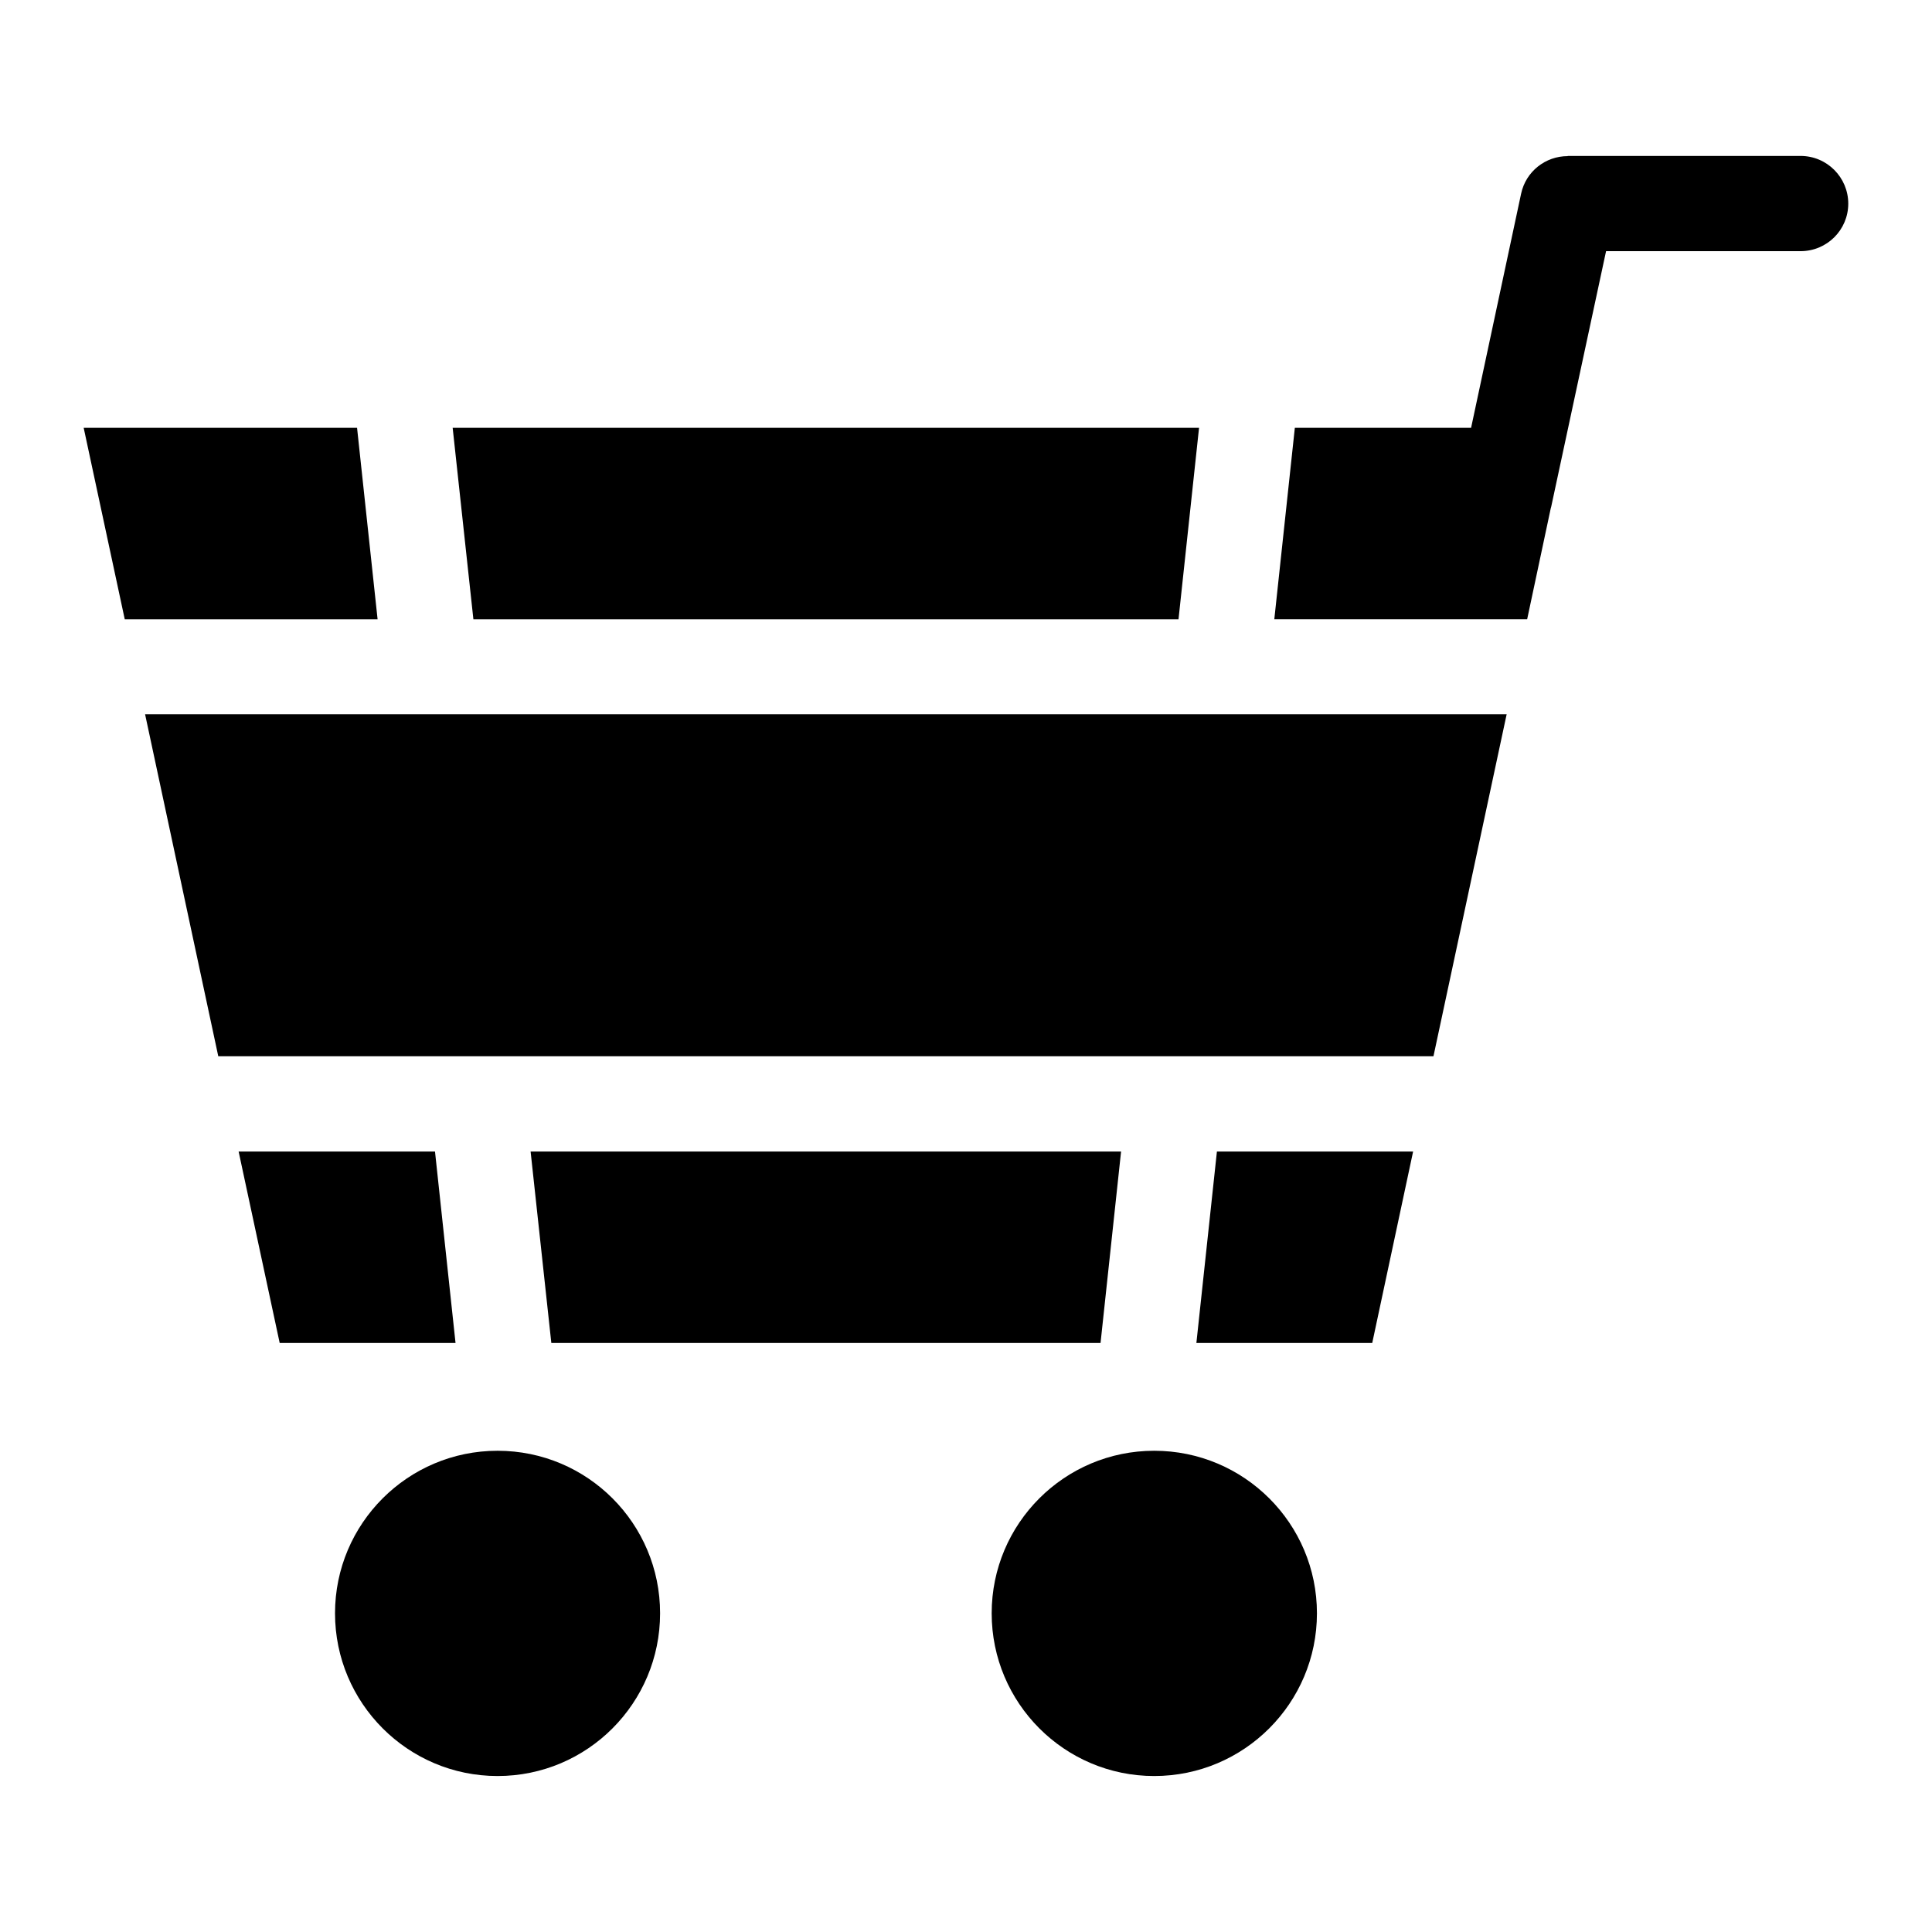
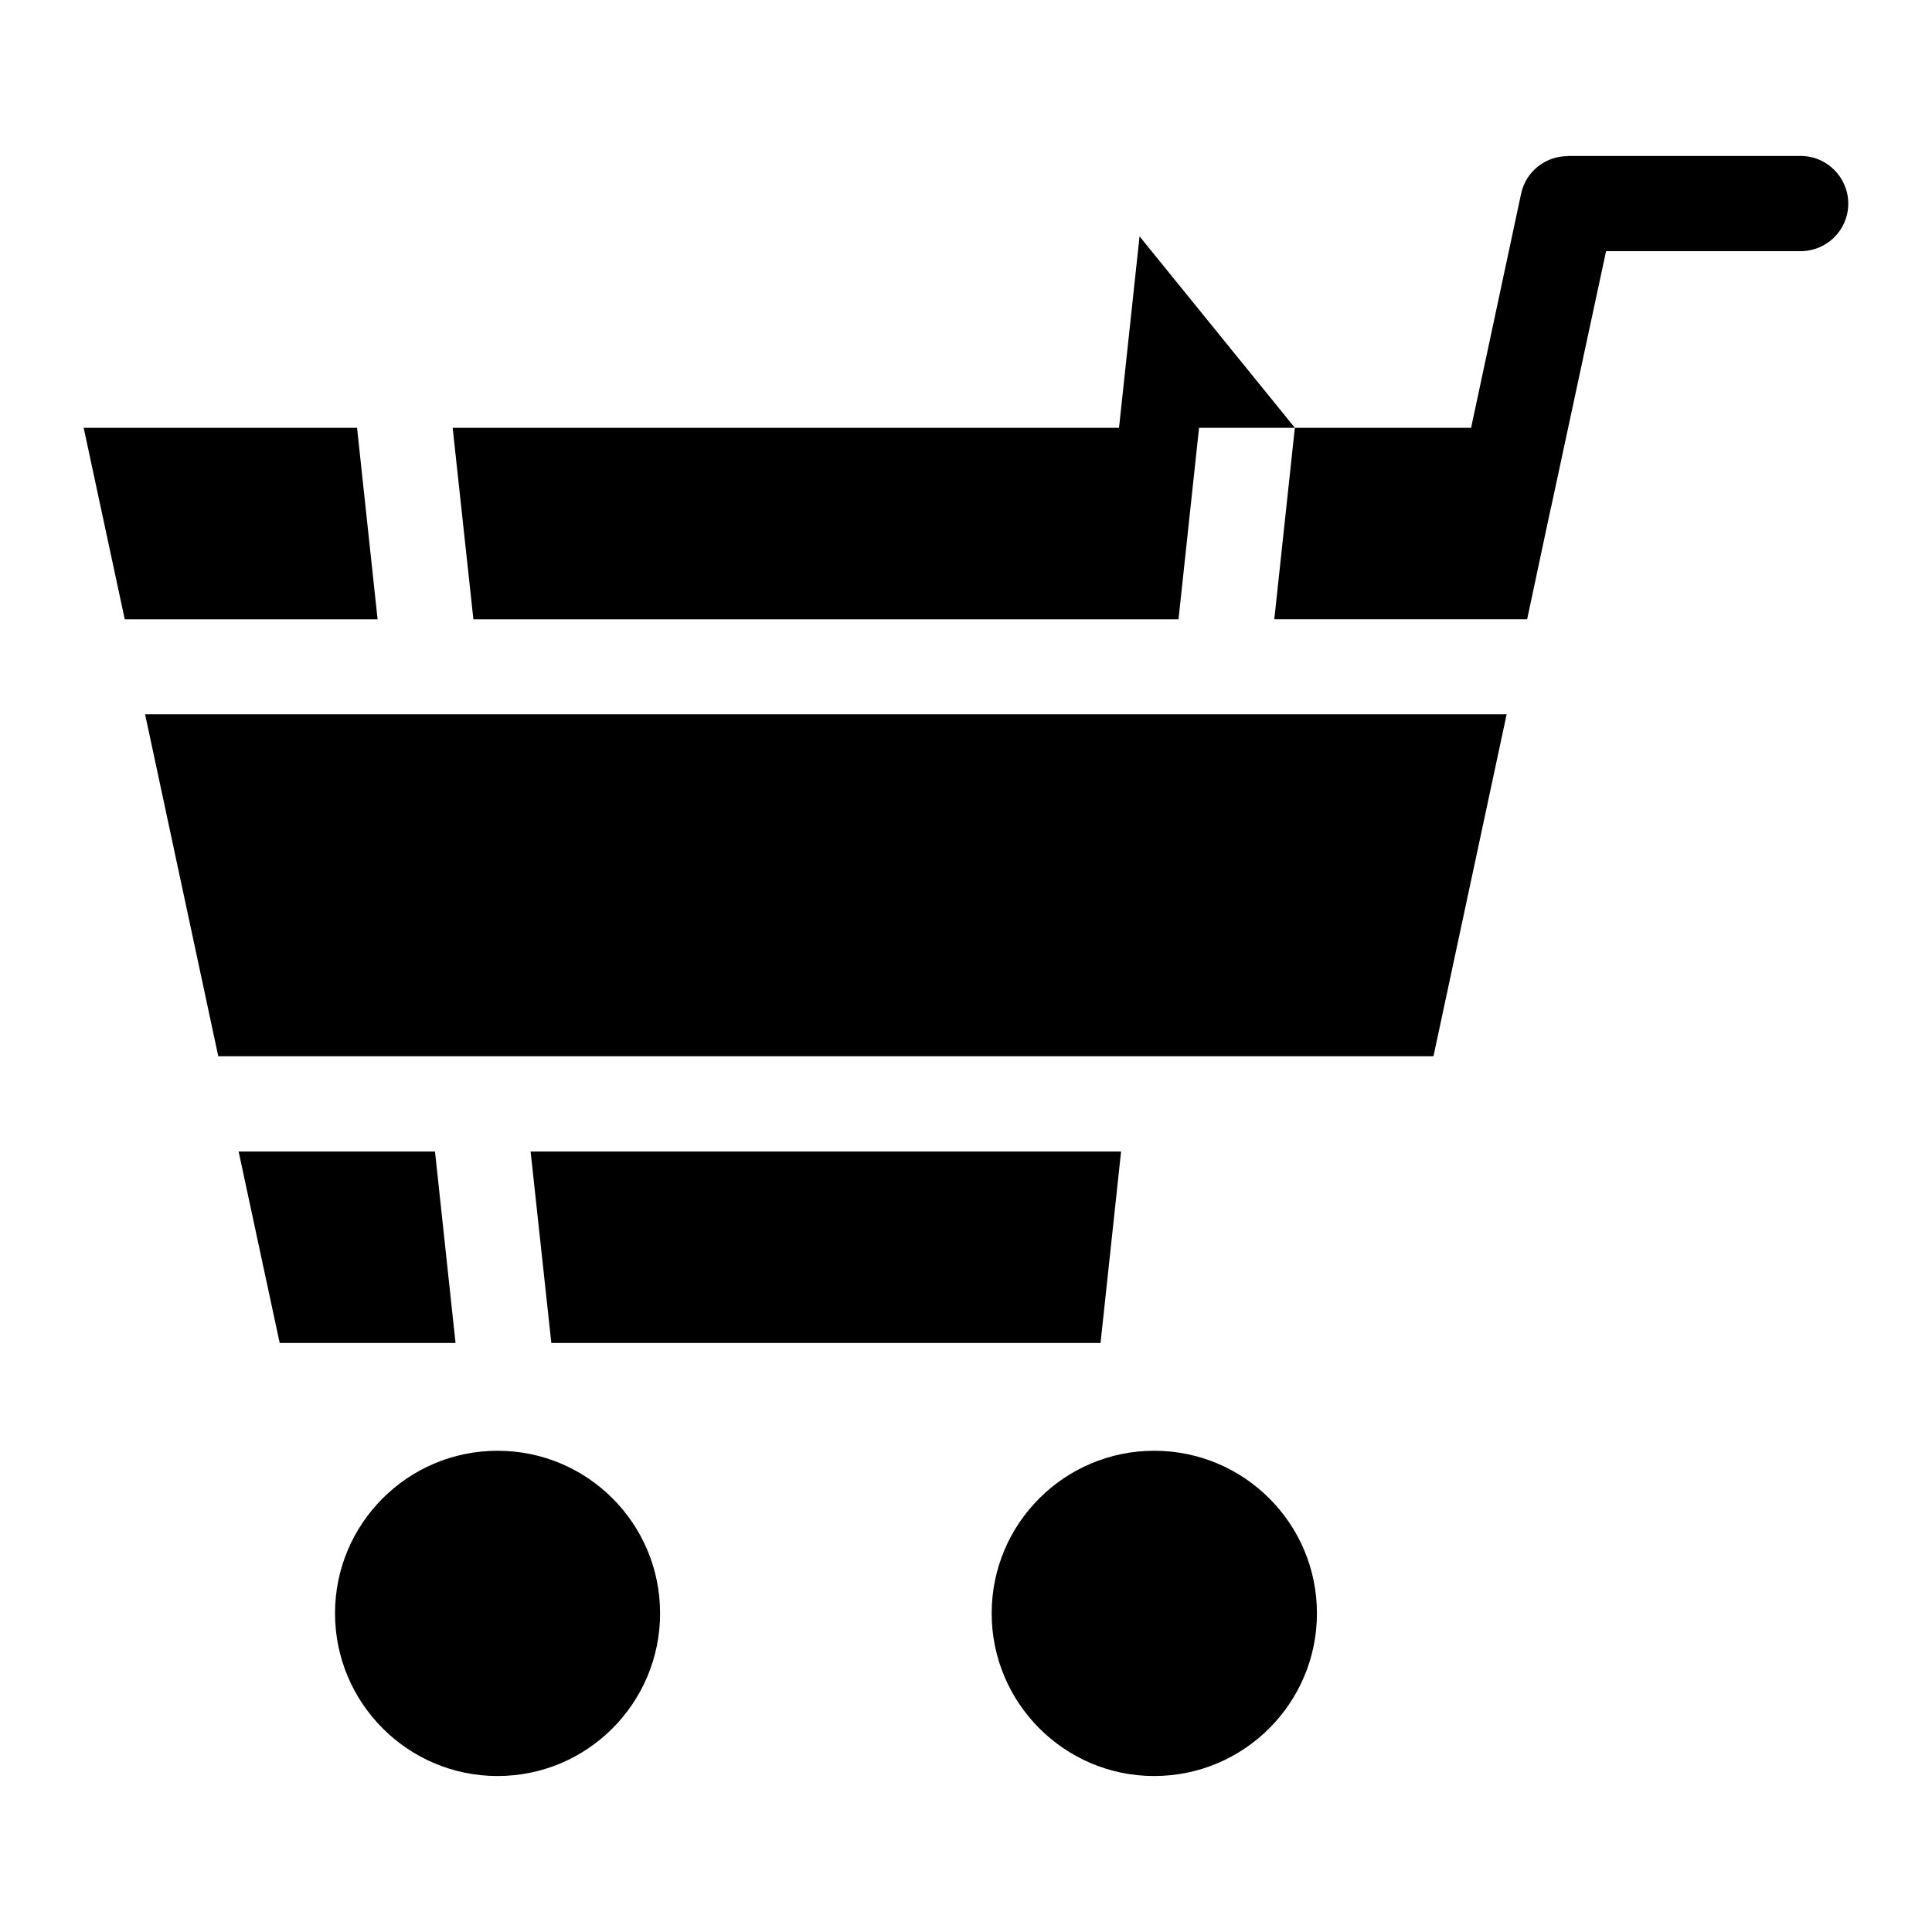
<svg xmlns="http://www.w3.org/2000/svg" fill="#000000" width="800px" height="800px" version="1.1" viewBox="144 144 512 512">
-   <path d="m218.12 499.9-10.883-50.734h52.043l5.441 50.734zm57.738 28.566c-23.781 0-43.074 19.297-43.074 43.074 0 23.781 19.297 43.125 43.074 43.125 23.832 0 43.074-19.348 43.074-43.125 0-23.781-19.246-43.074-43.074-43.074zm174.02 0c-23.781 0-43.074 19.297-43.074 43.074 0 23.781 19.297 43.125 43.074 43.125 23.832 0 43.125-19.348 43.125-43.125 0-23.781-19.297-43.074-43.125-43.074zm-248.03-104.54-19.398-90.637h360.83l-19.398 90.637h-322.04zm-24.789-115.82-10.883-50.734h72.449l5.441 50.734zm113.05 191.8-5.492-50.734h156.48l-5.441 50.734zm-20.656-191.8-5.492-50.734h197.8l-5.441 50.734zm217.7-50.734h46.703l13.25-62.02c1.258-5.945 6.5-9.977 12.344-9.977v-0.051h61.715c7.004 0 12.645 5.691 12.645 12.645s-5.644 12.594-12.645 12.594h-51.539l-14.461 67.359c-0.051 0.25-0.102 0.504-0.203 0.805l-6.246 29.371h-67.008l5.441-50.734zm31.336 191.8-10.832 50.734h-46.602l5.441-50.734z" fill-rule="evenodd" />
+   <path d="m218.12 499.9-10.883-50.734h52.043l5.441 50.734zm57.738 28.566c-23.781 0-43.074 19.297-43.074 43.074 0 23.781 19.297 43.125 43.074 43.125 23.832 0 43.074-19.348 43.074-43.125 0-23.781-19.246-43.074-43.074-43.074zm174.02 0c-23.781 0-43.074 19.297-43.074 43.074 0 23.781 19.297 43.125 43.074 43.125 23.832 0 43.125-19.348 43.125-43.125 0-23.781-19.297-43.074-43.125-43.074zm-248.03-104.54-19.398-90.637h360.83l-19.398 90.637h-322.04zm-24.789-115.82-10.883-50.734h72.449l5.441 50.734zm113.05 191.8-5.492-50.734h156.48l-5.441 50.734zm-20.656-191.8-5.492-50.734h197.8l-5.441 50.734zm217.7-50.734h46.703l13.25-62.02c1.258-5.945 6.5-9.977 12.344-9.977v-0.051h61.715c7.004 0 12.645 5.691 12.645 12.645s-5.644 12.594-12.645 12.594h-51.539l-14.461 67.359c-0.051 0.25-0.102 0.504-0.203 0.805l-6.246 29.371h-67.008l5.441-50.734zh-46.602l5.441-50.734z" fill-rule="evenodd" />
</svg>